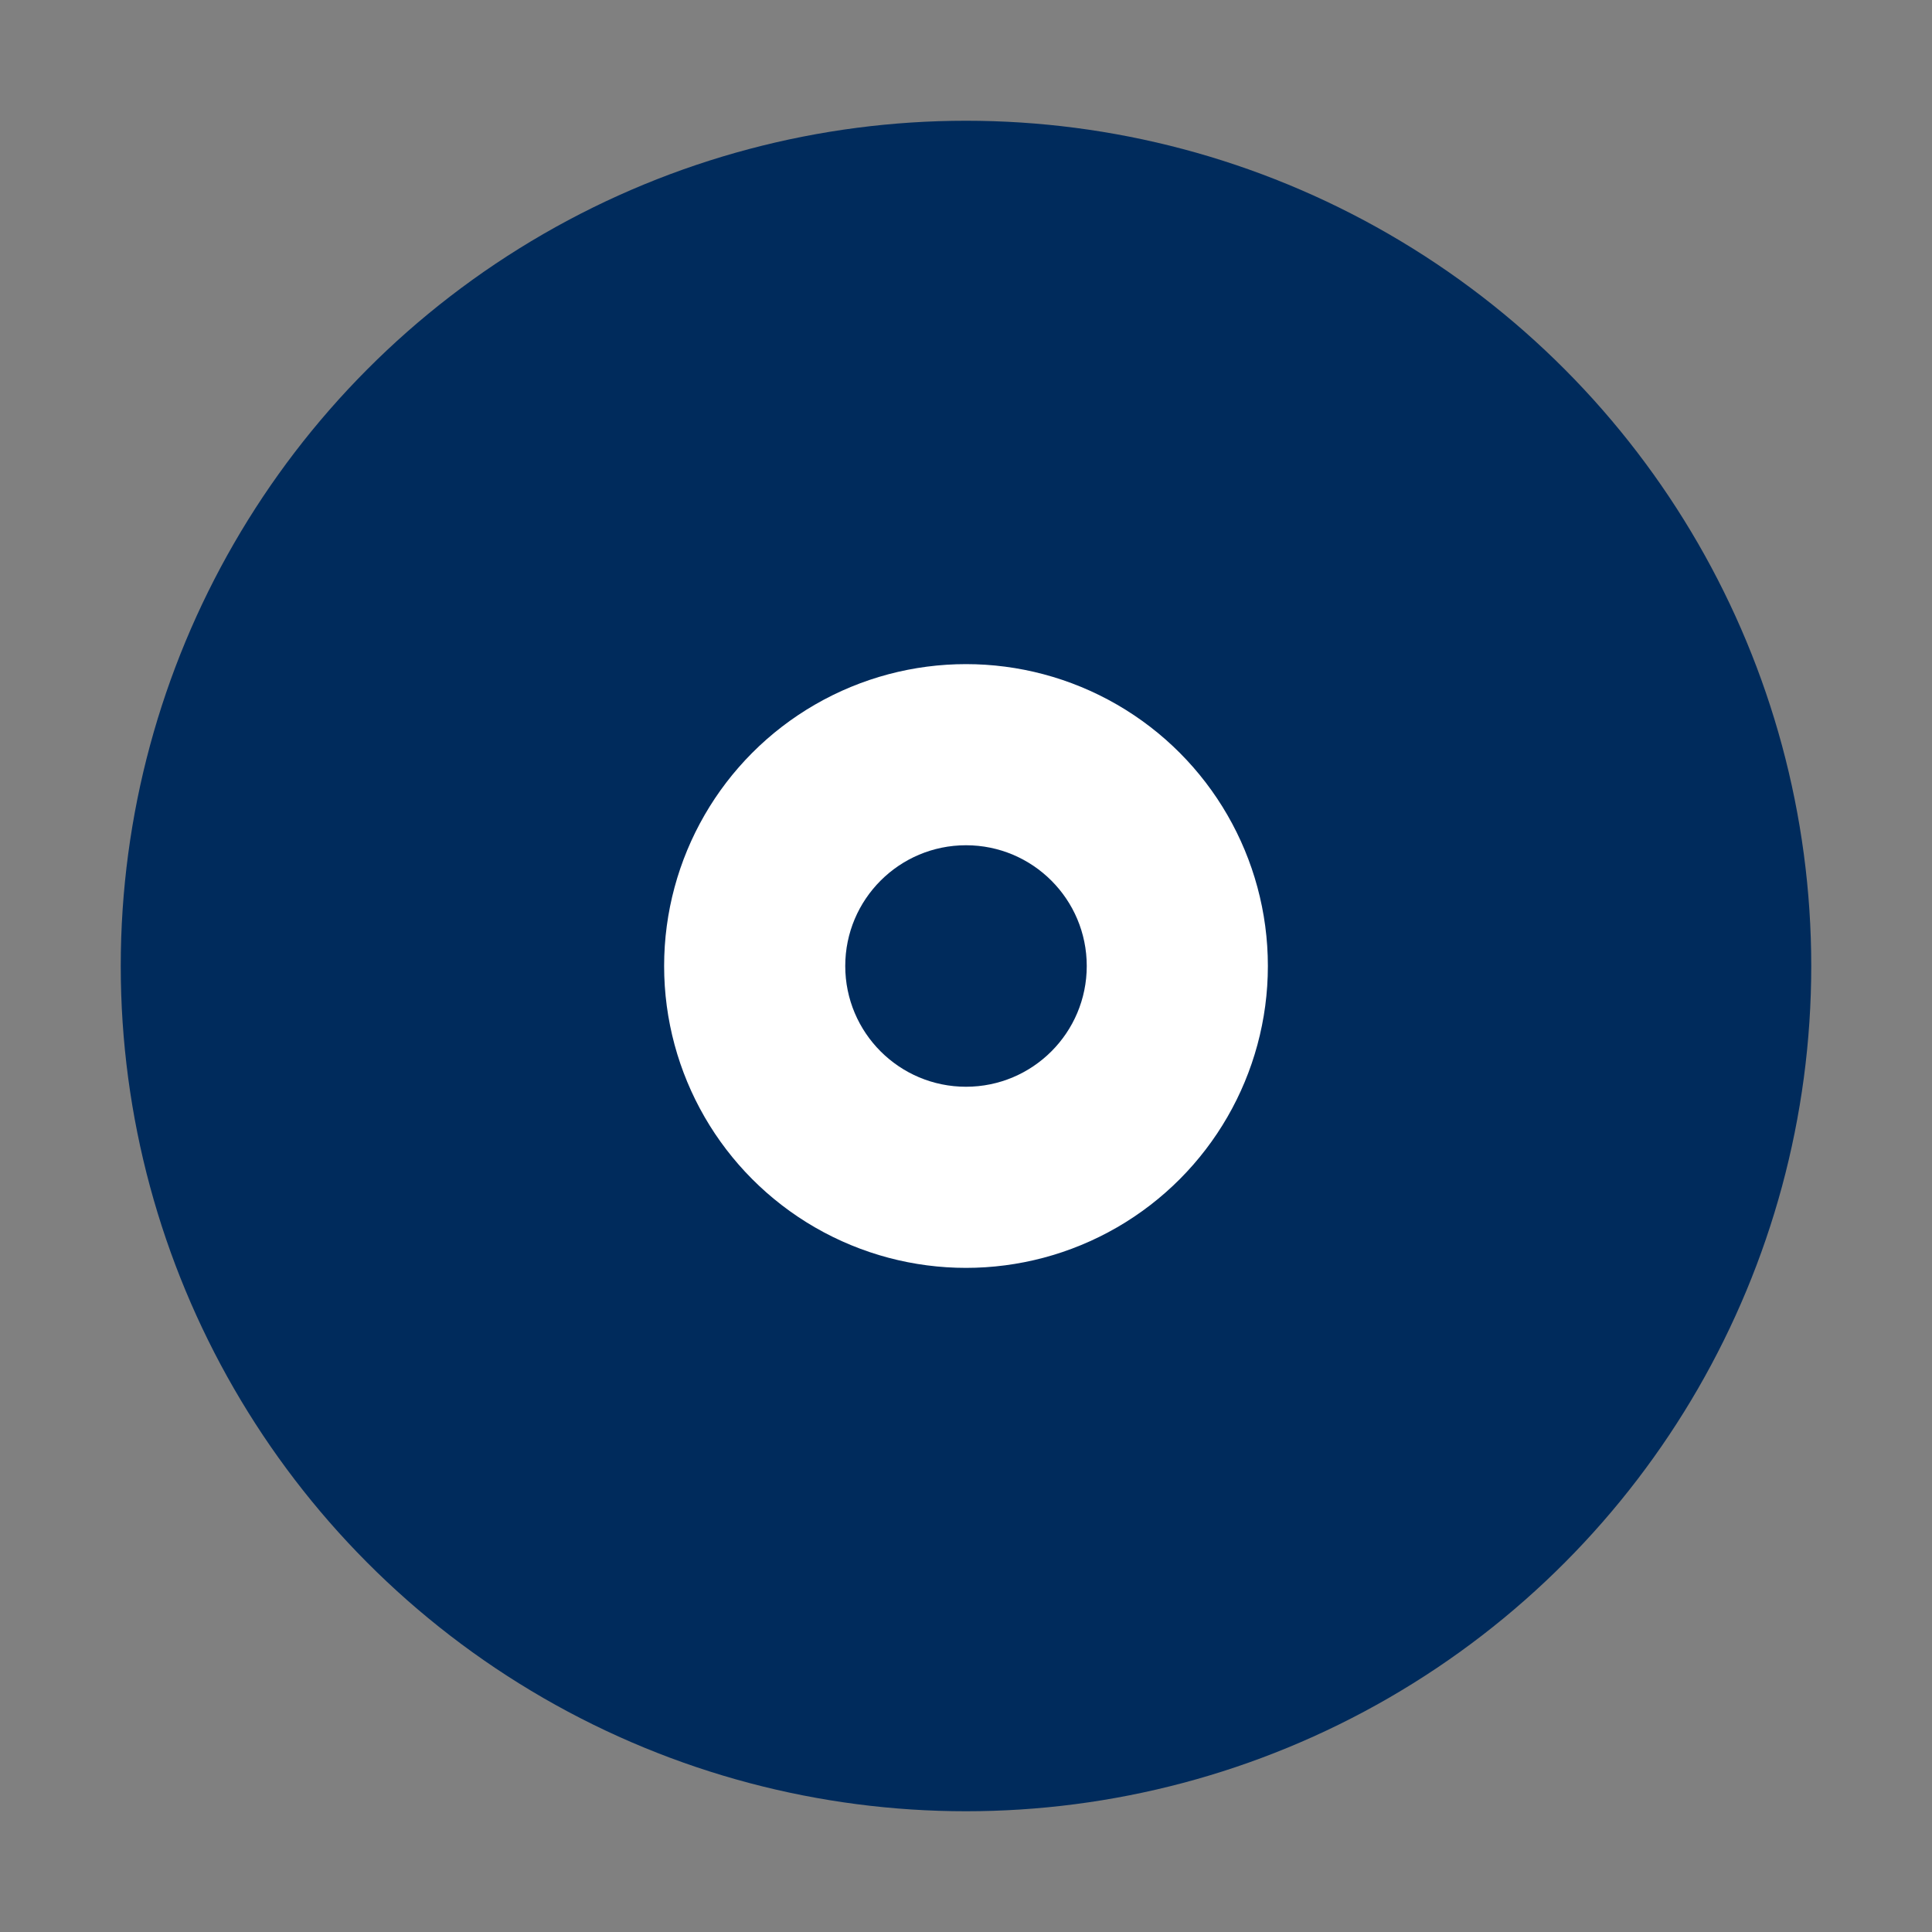
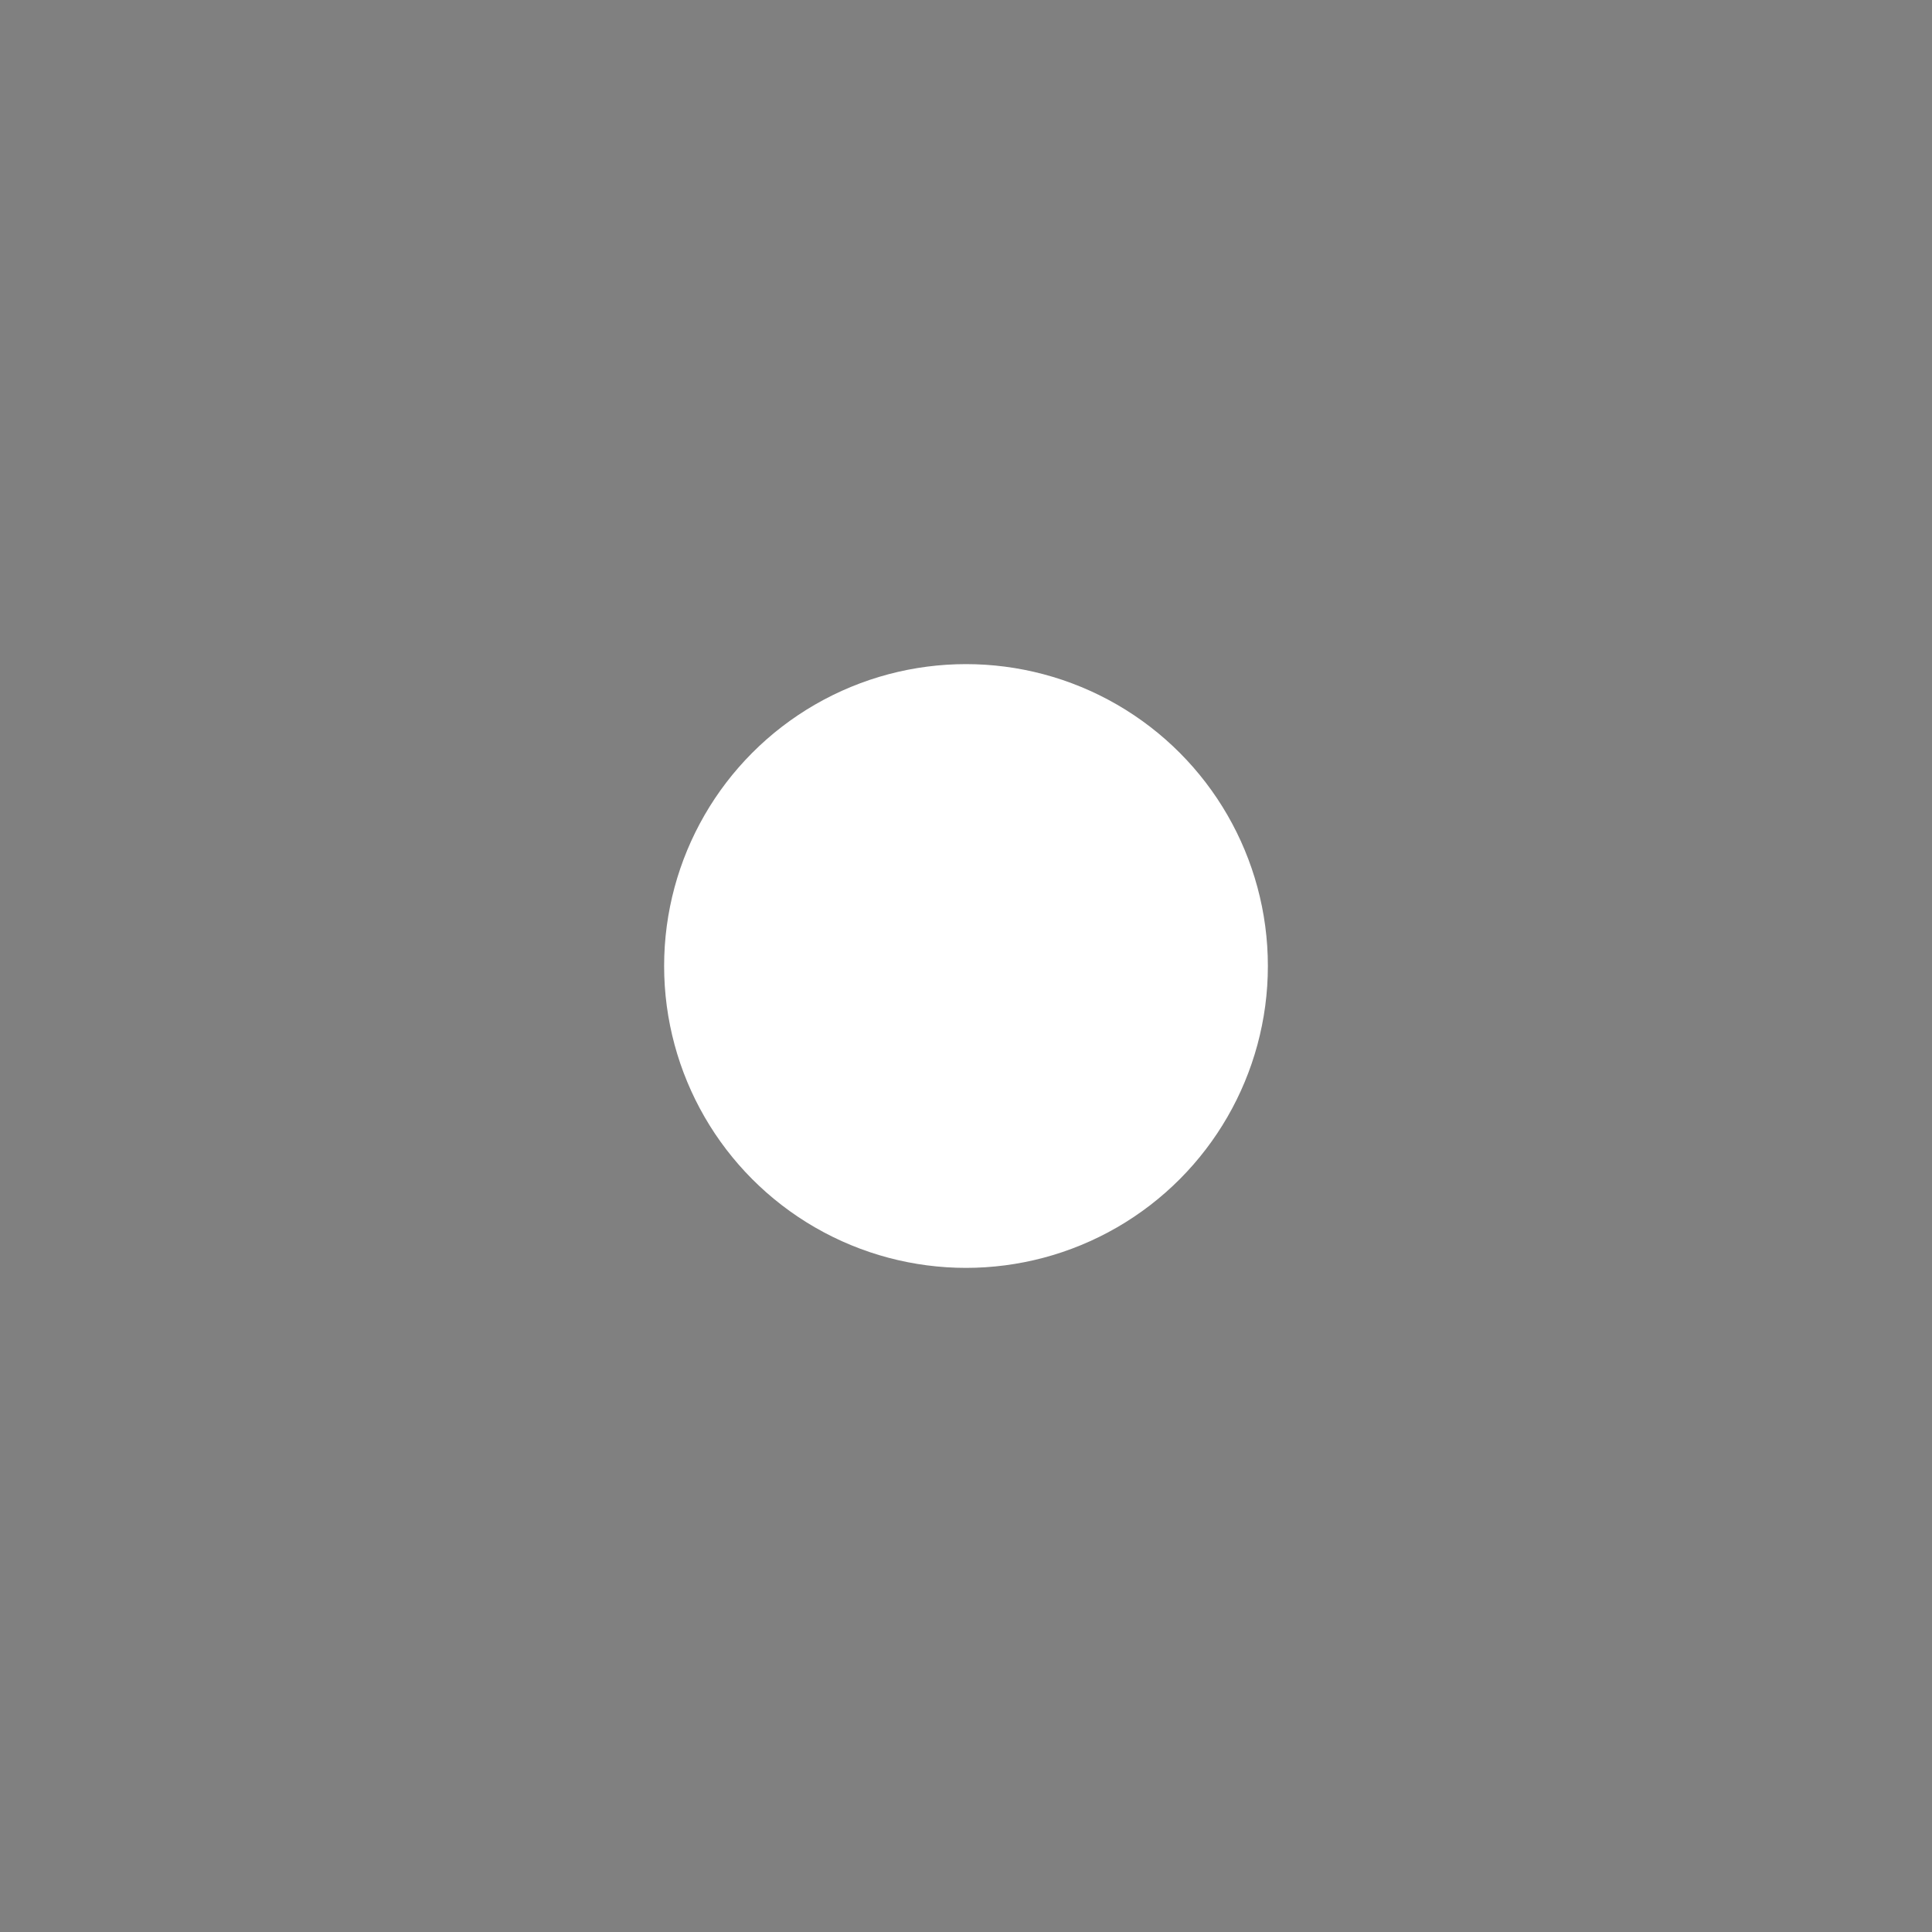
<svg xmlns="http://www.w3.org/2000/svg" viewBox="0 0 32 32">
  <rect x="0" y="0" width="32" height="32" fill="#808080" stroke="none" />
-   <circle cx="16" cy="16" r="14" fill="#002B5C" />
  <circle cx="16" cy="16" r="5" fill="white" />
-   <circle cx="16" cy="16" r="2" fill="#002B5C" />
</svg>